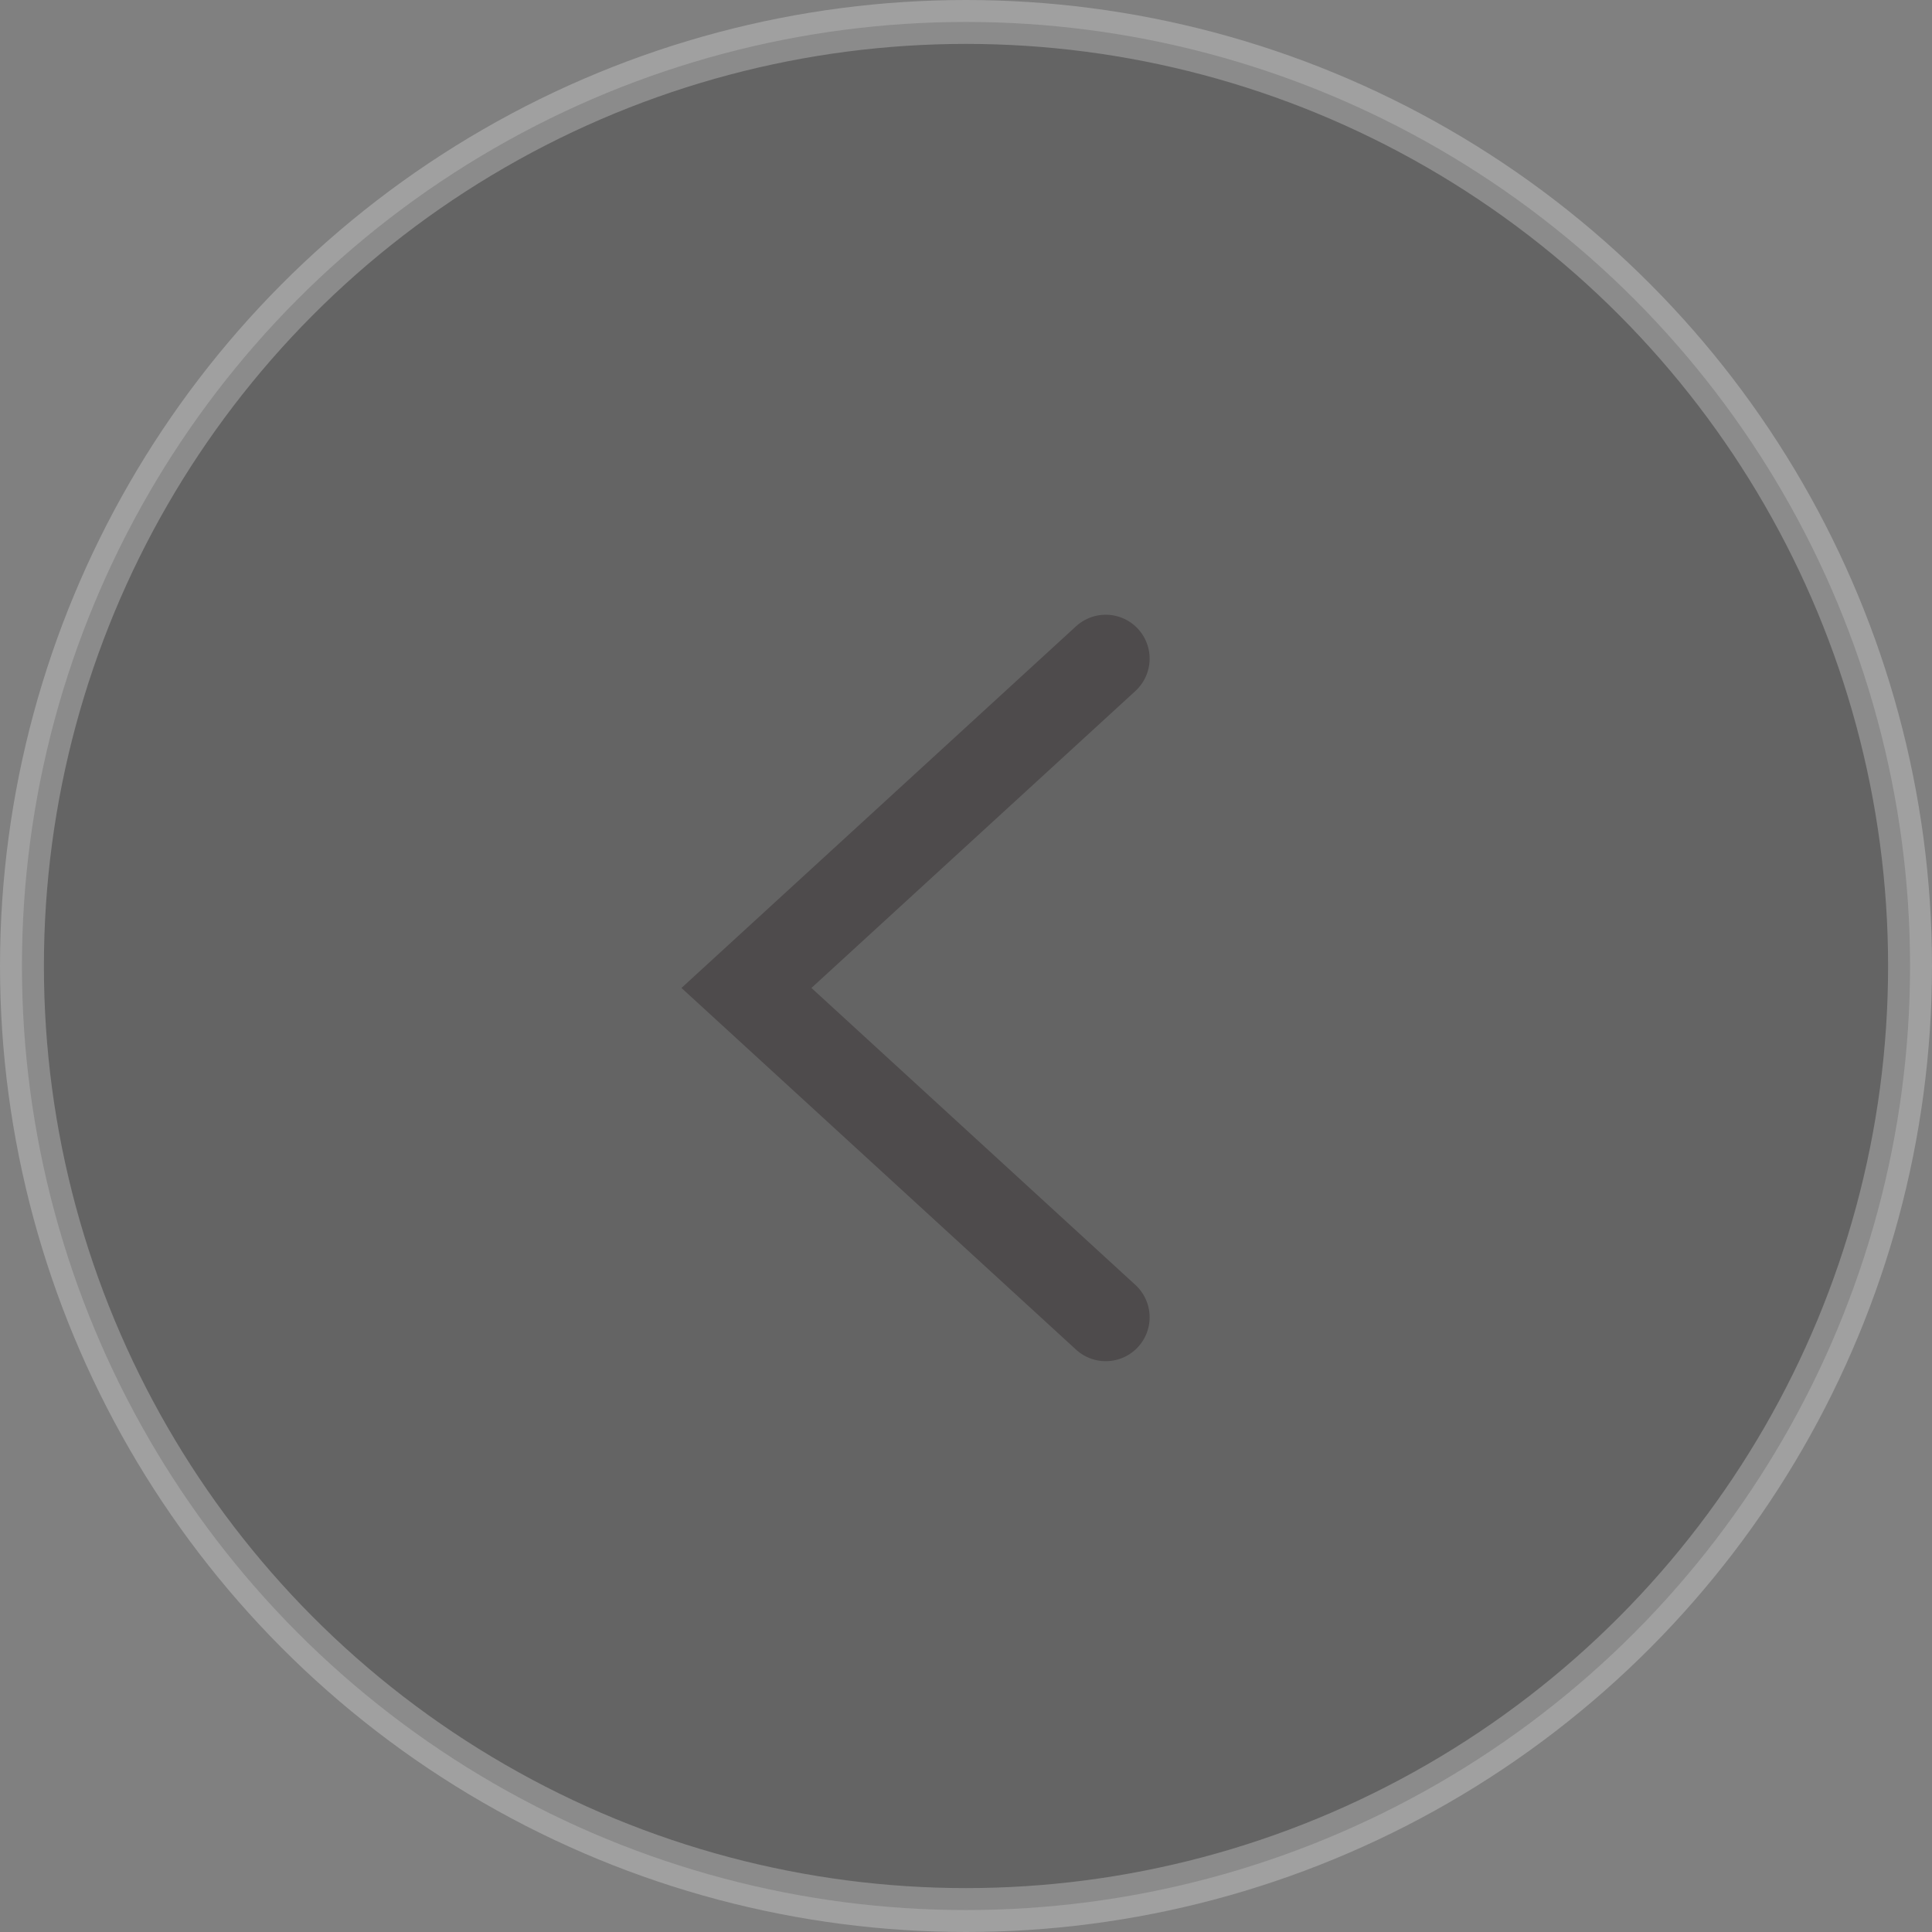
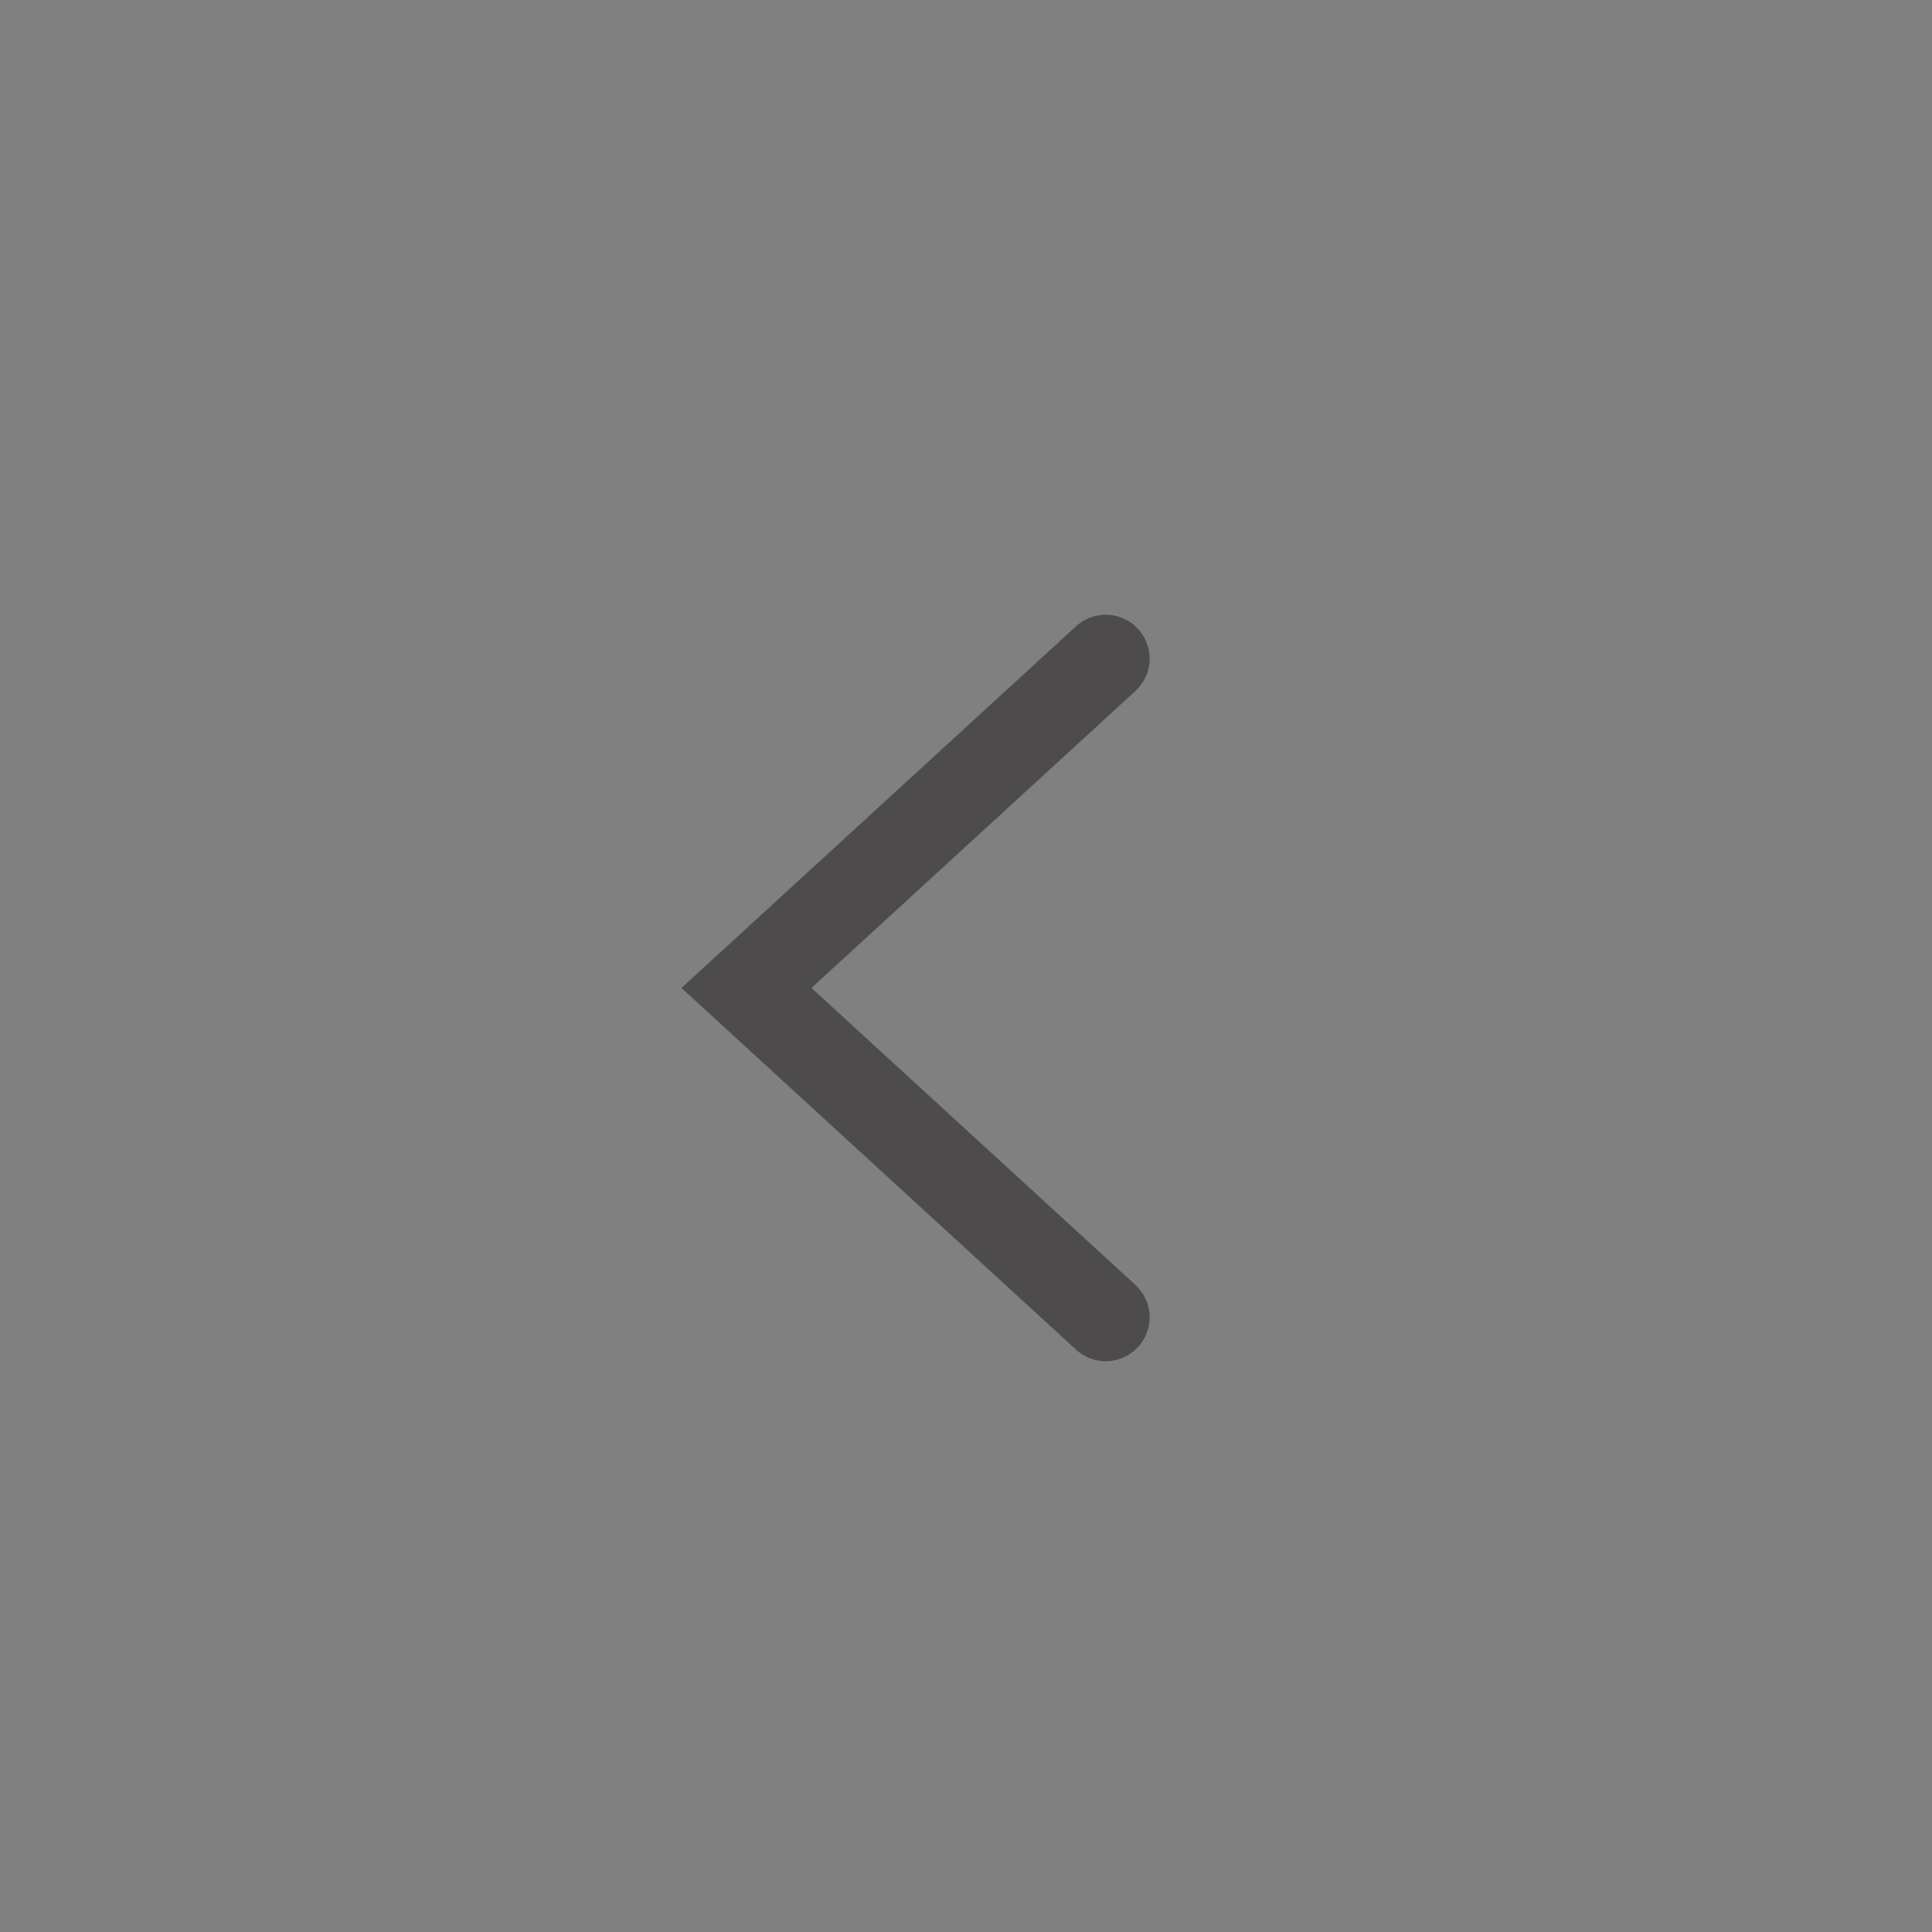
<svg xmlns="http://www.w3.org/2000/svg" width="44" height="44" viewBox="0 0 44 44" fill="none">
  <rect x="0" y="0" width="44" height="44" fill="#808080" stroke="none" />
-   <circle opacity="0.25" cx="22" cy="22" r="21.5" transform="matrix(-1 0 0 1 44 0)" fill="#131313" stroke="white" />
  <path d="M25.182 15L17 22.5L25.182 30" stroke="#4E4B4C" stroke-width="2" stroke-linecap="round" />
</svg>